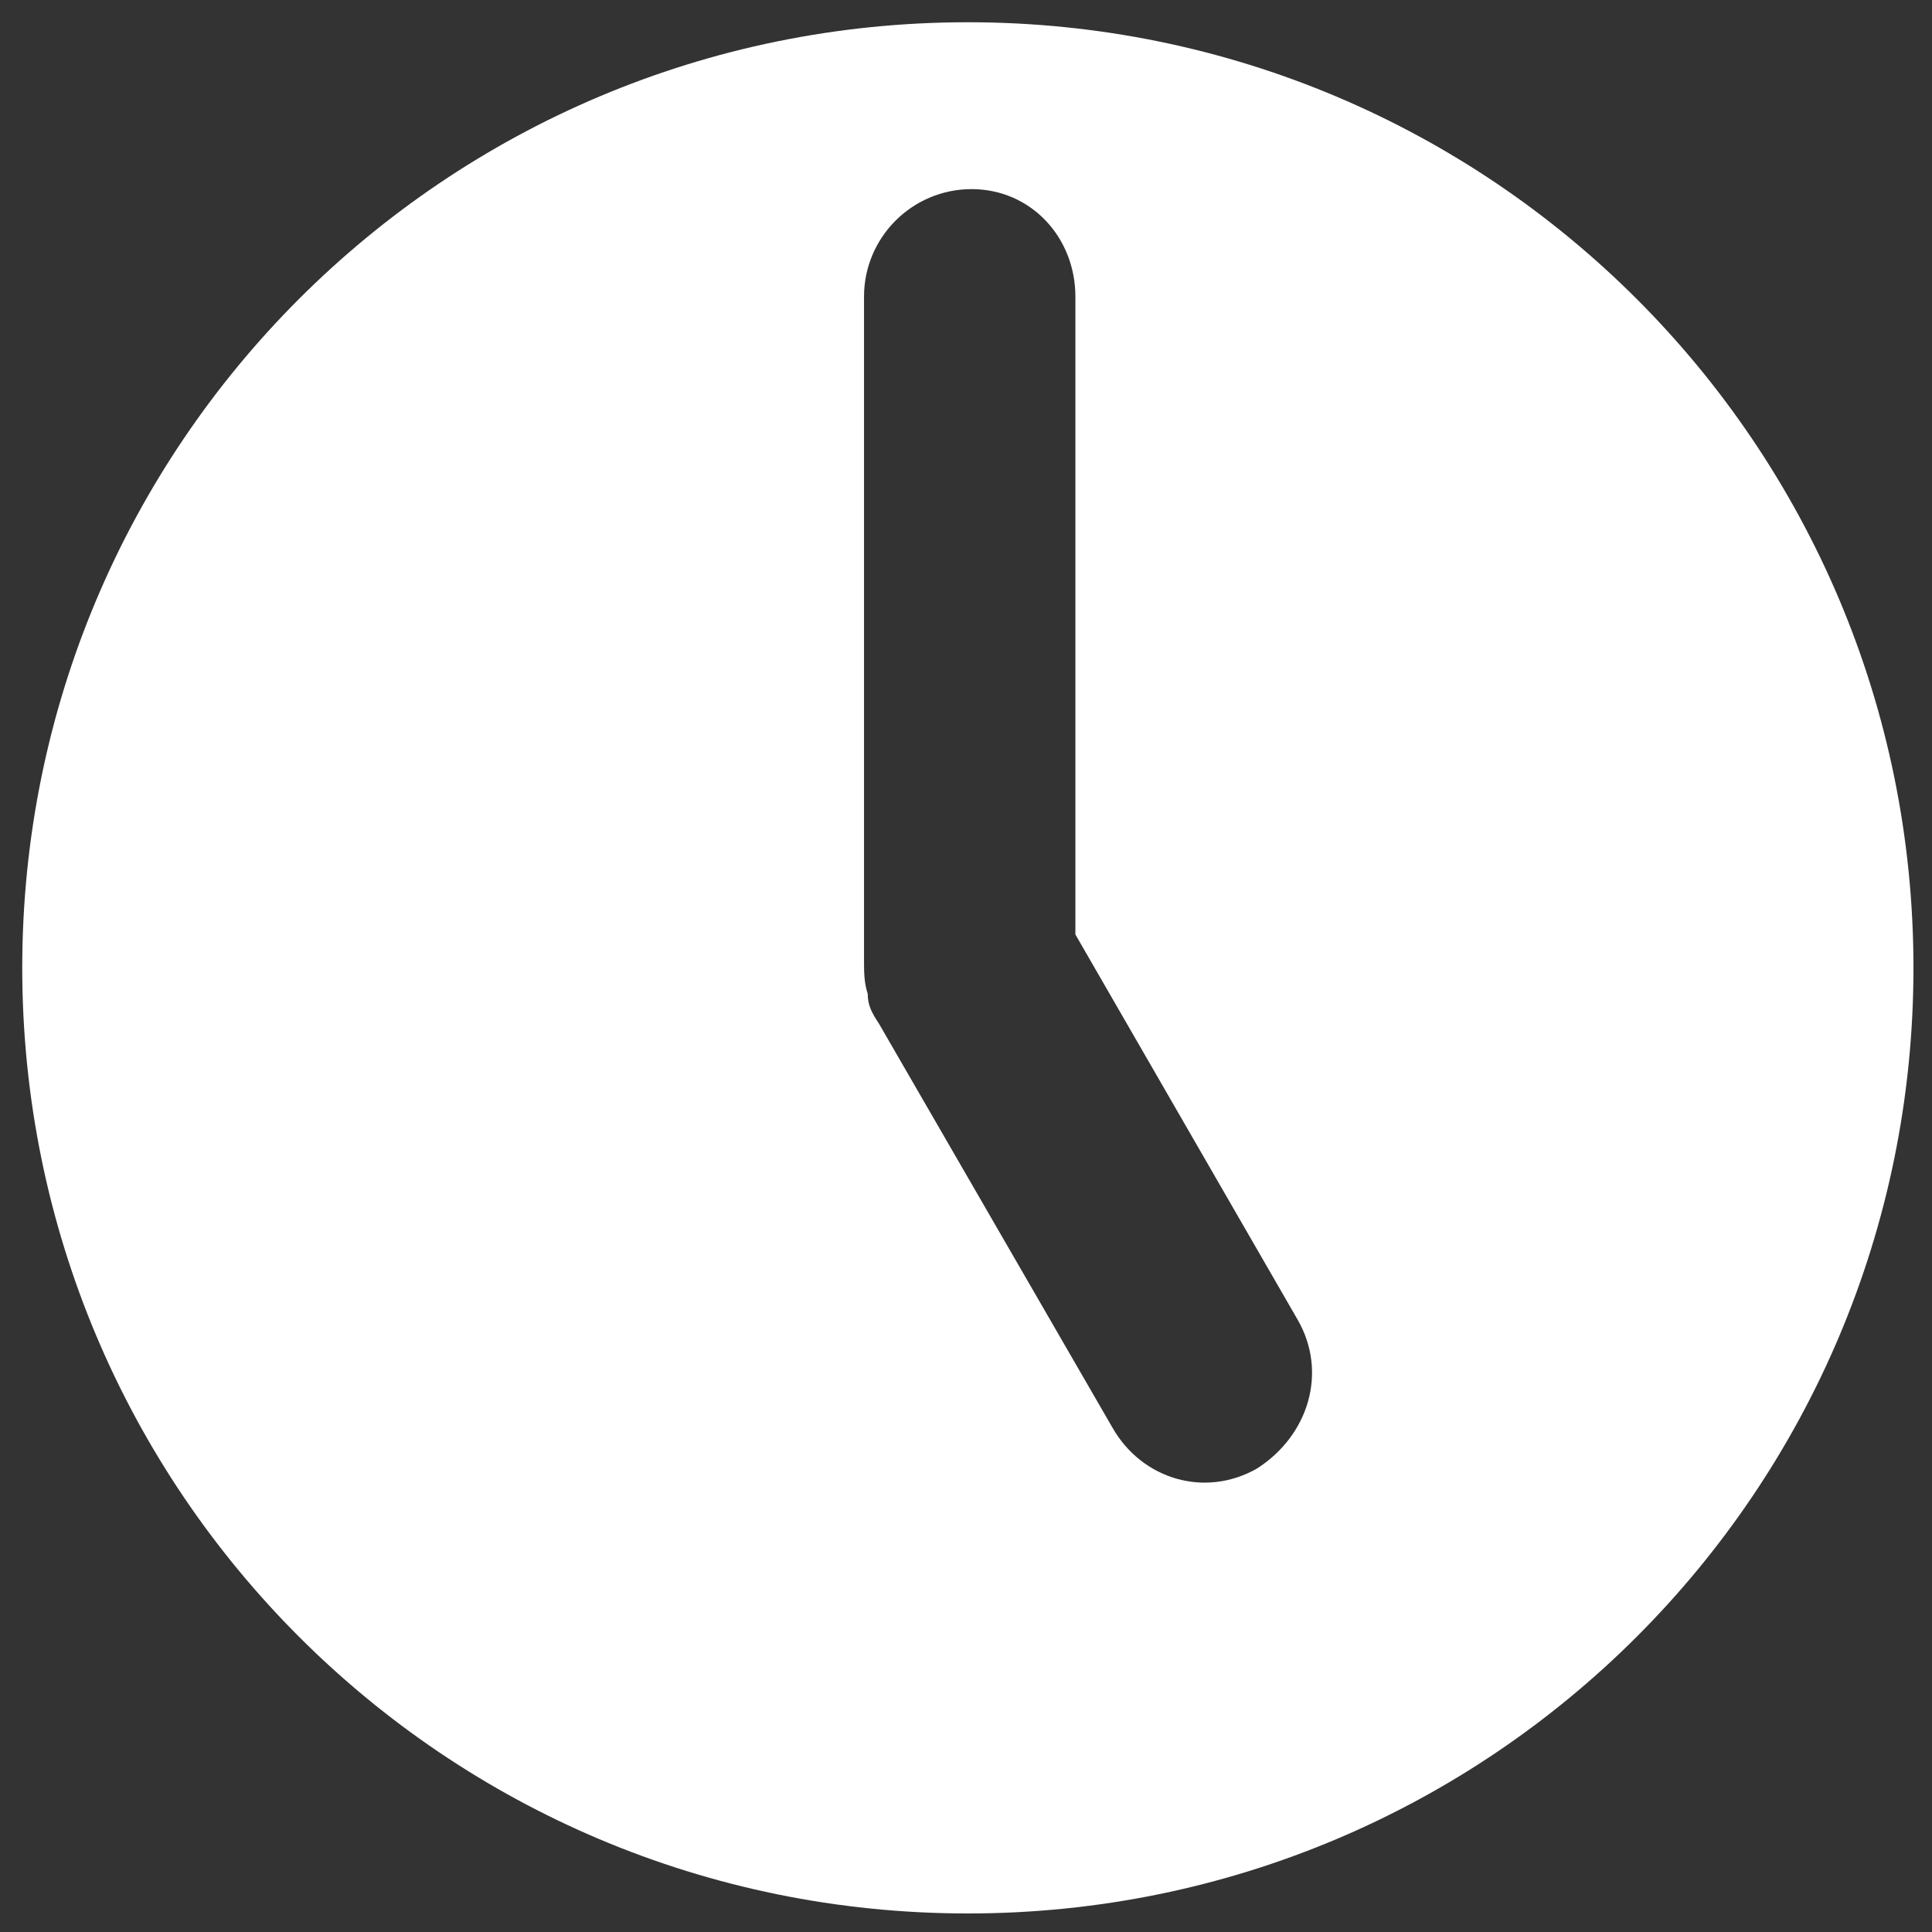
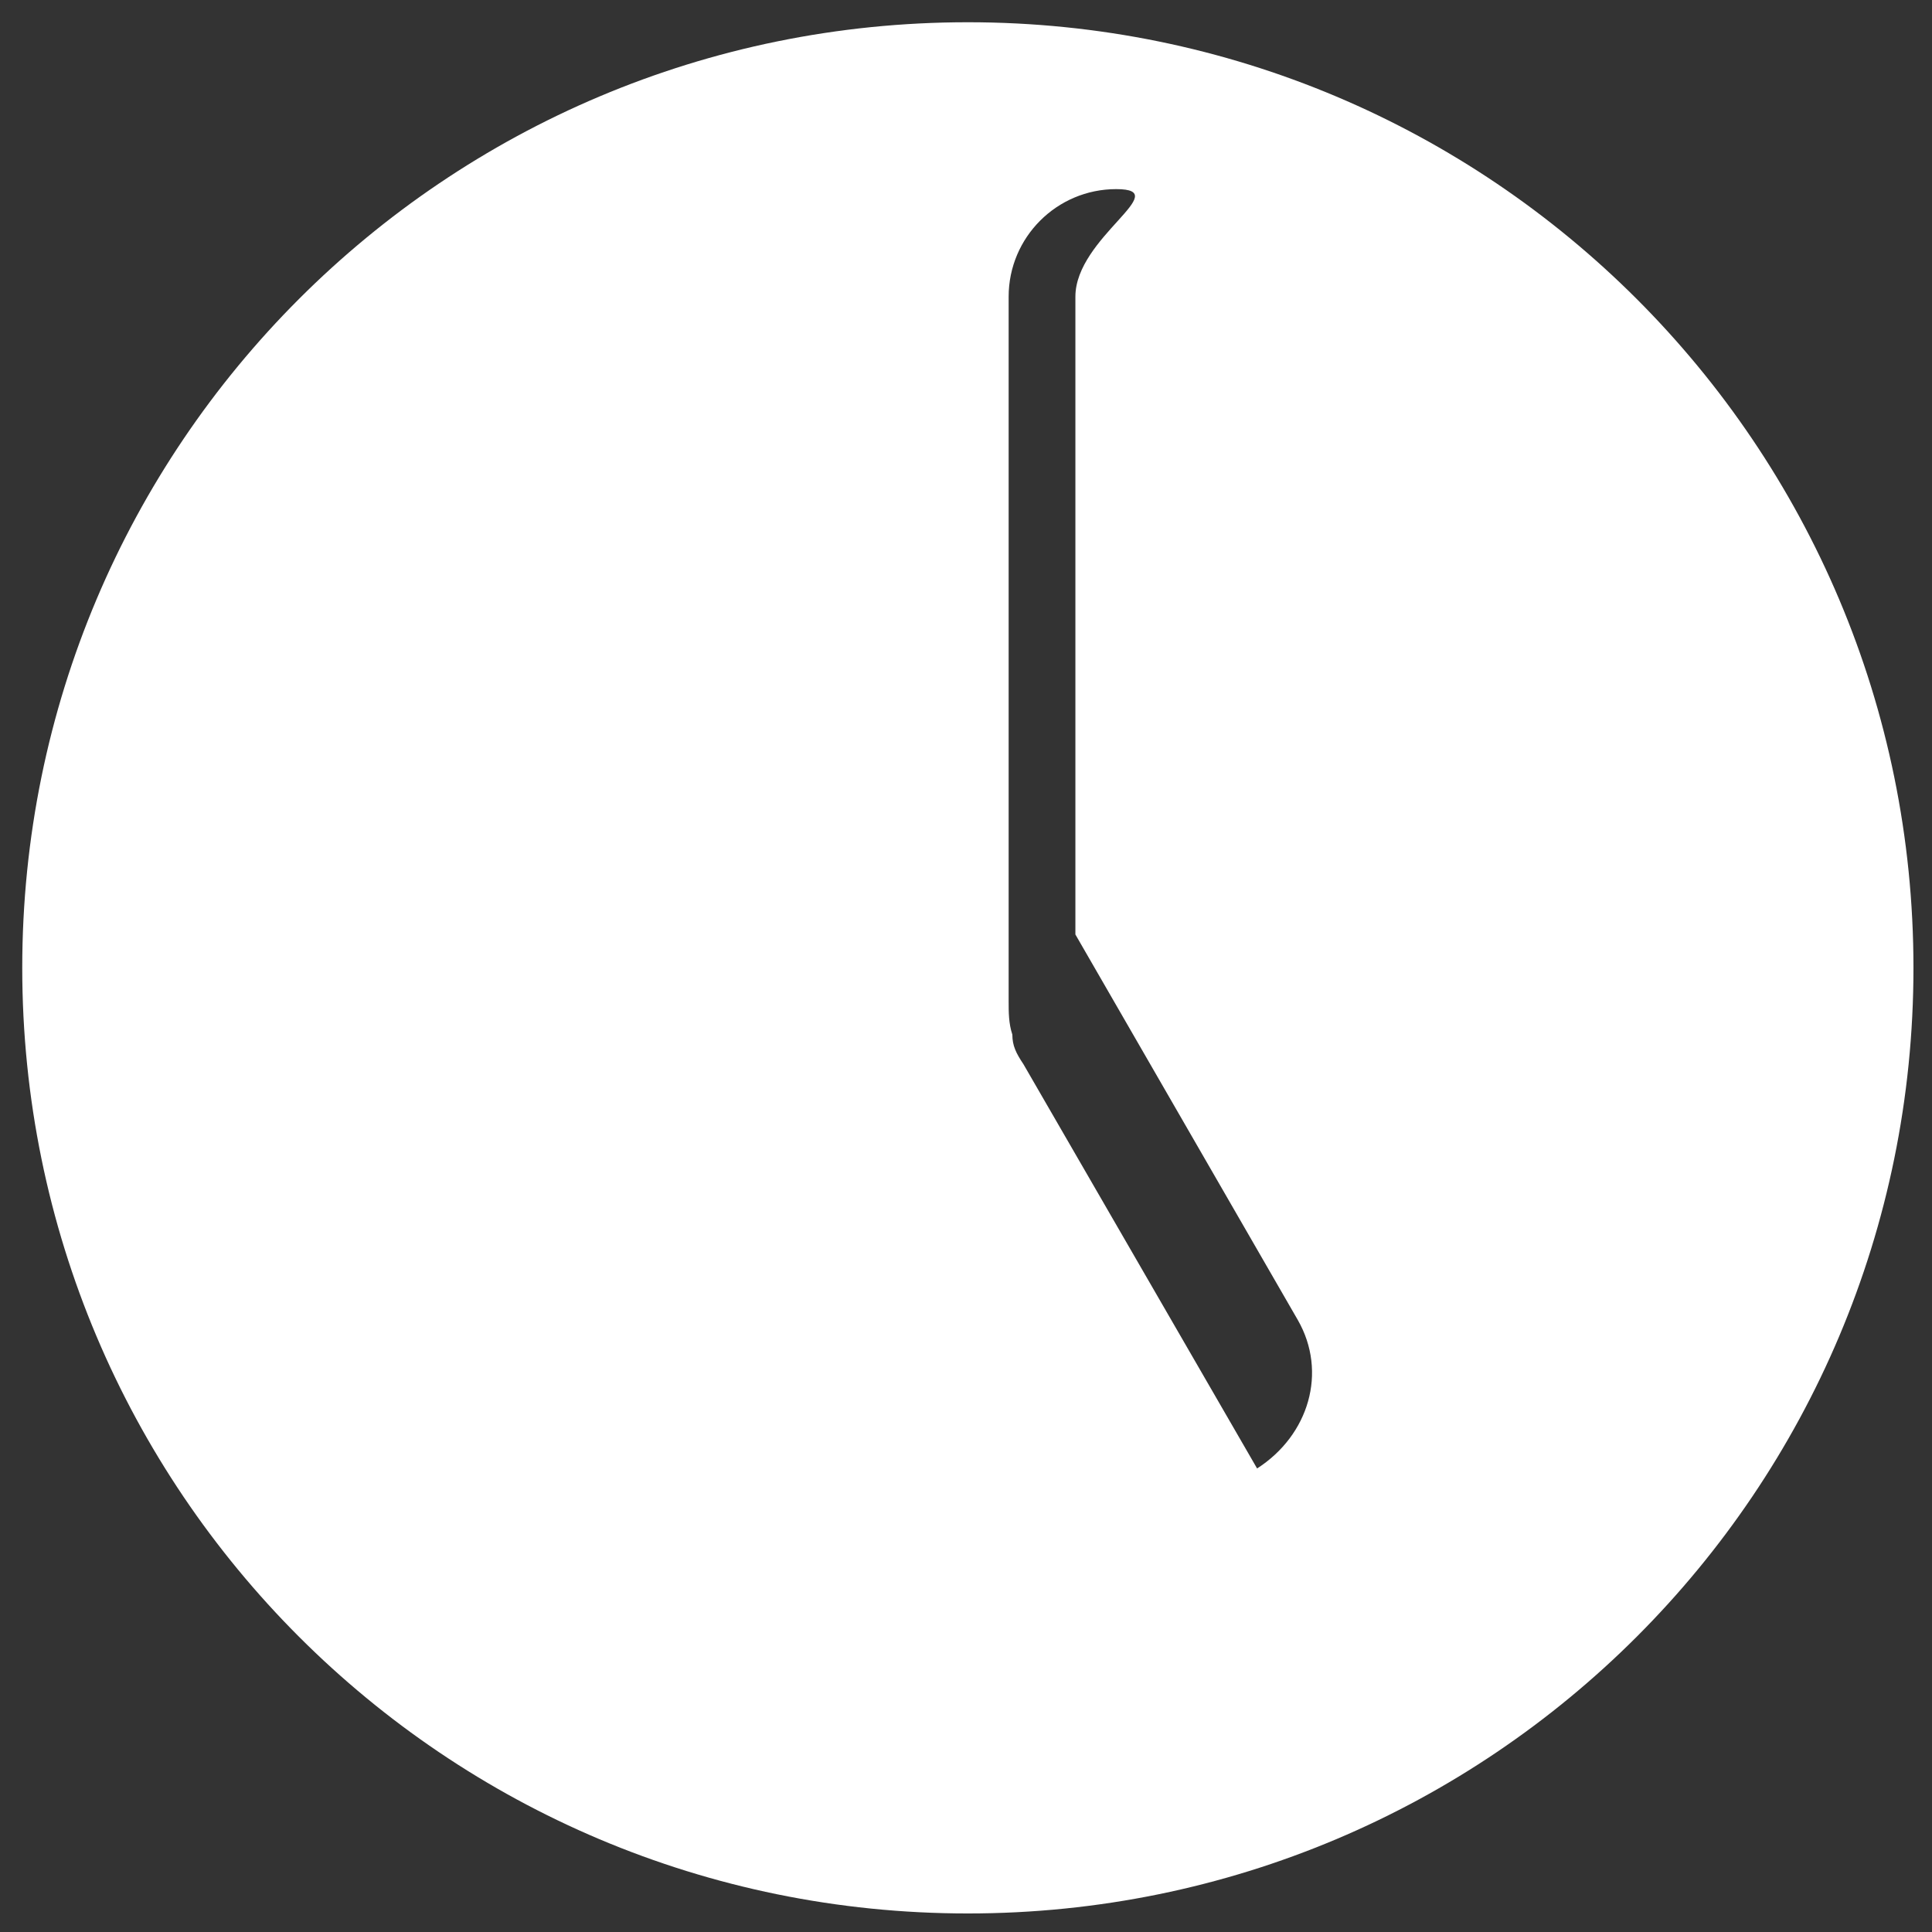
<svg xmlns="http://www.w3.org/2000/svg" version="1.1" id="レイヤー_1" x="0px" y="0px" viewBox="0 0 52.1 52.1" style="enable-background:new 0 0 52.1 52.1;" xml:space="preserve">
  <rect x="0" y="0" width="52.1" height="52.1" fill="#333333" stroke="none" />
  <style type="text/css">
	.st0{fill:#FFFFFF;}
</style>
-   <path class="st0" d="M26.1,0.6C12,0.6,0.6,12,0.6,26.1S12,51.6,26.1,51.6c14.1,0,25.5-11.4,25.5-25.5C51.6,12,40.2,0.6,26.1,0.6  C26.1,0.6,26.1,0.6,26.1,0.6z M33.9,39.6L33.9,39.6c-1.4,0.8-3.1,0.3-3.9-1.1l-6.3-10.9c-0.2-0.3-0.3-0.5-0.3-0.8  c-0.1-0.3-0.1-0.6-0.1-0.9V8c0-1.6,1.3-2.9,2.9-2.9S29,6.4,29,8v17.2l6,10.4C35.8,37,35.3,38.7,33.9,39.6z" />
+   <path class="st0" d="M26.1,0.6C12,0.6,0.6,12,0.6,26.1S12,51.6,26.1,51.6c14.1,0,25.5-11.4,25.5-25.5C51.6,12,40.2,0.6,26.1,0.6  C26.1,0.6,26.1,0.6,26.1,0.6z M33.9,39.6L33.9,39.6l-6.3-10.9c-0.2-0.3-0.3-0.5-0.3-0.8  c-0.1-0.3-0.1-0.6-0.1-0.9V8c0-1.6,1.3-2.9,2.9-2.9S29,6.4,29,8v17.2l6,10.4C35.8,37,35.3,38.7,33.9,39.6z" />
</svg>